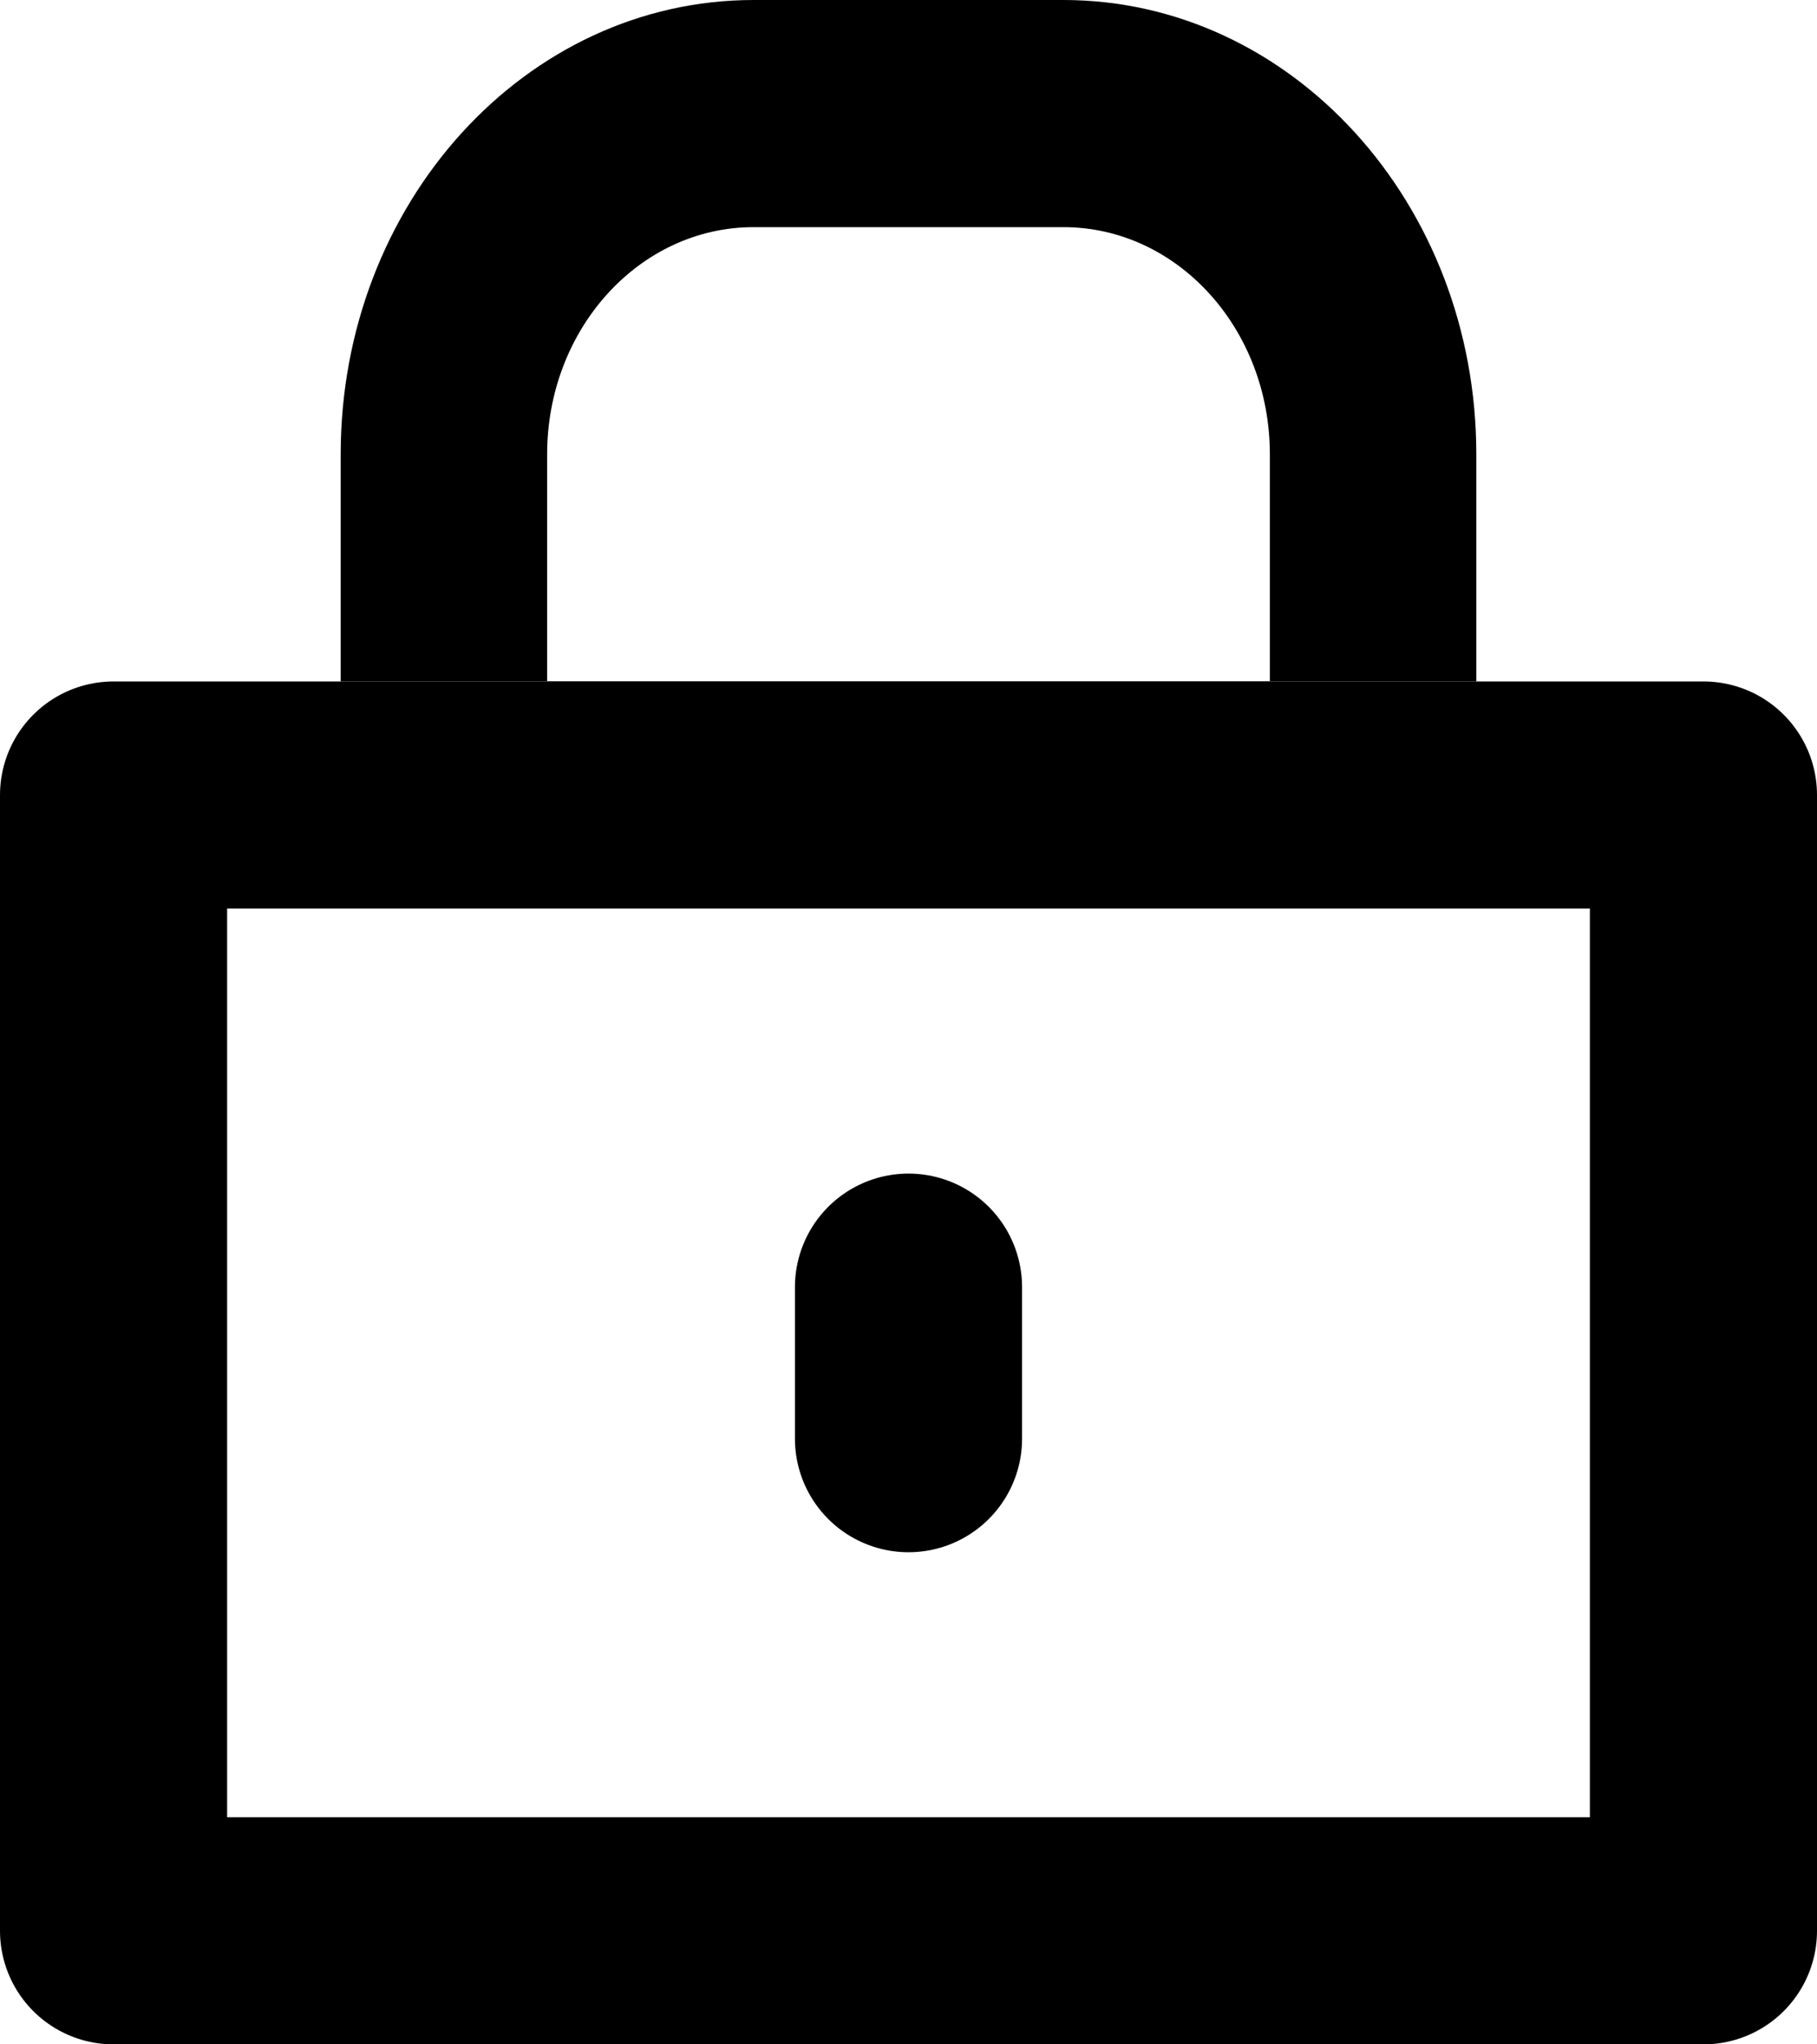
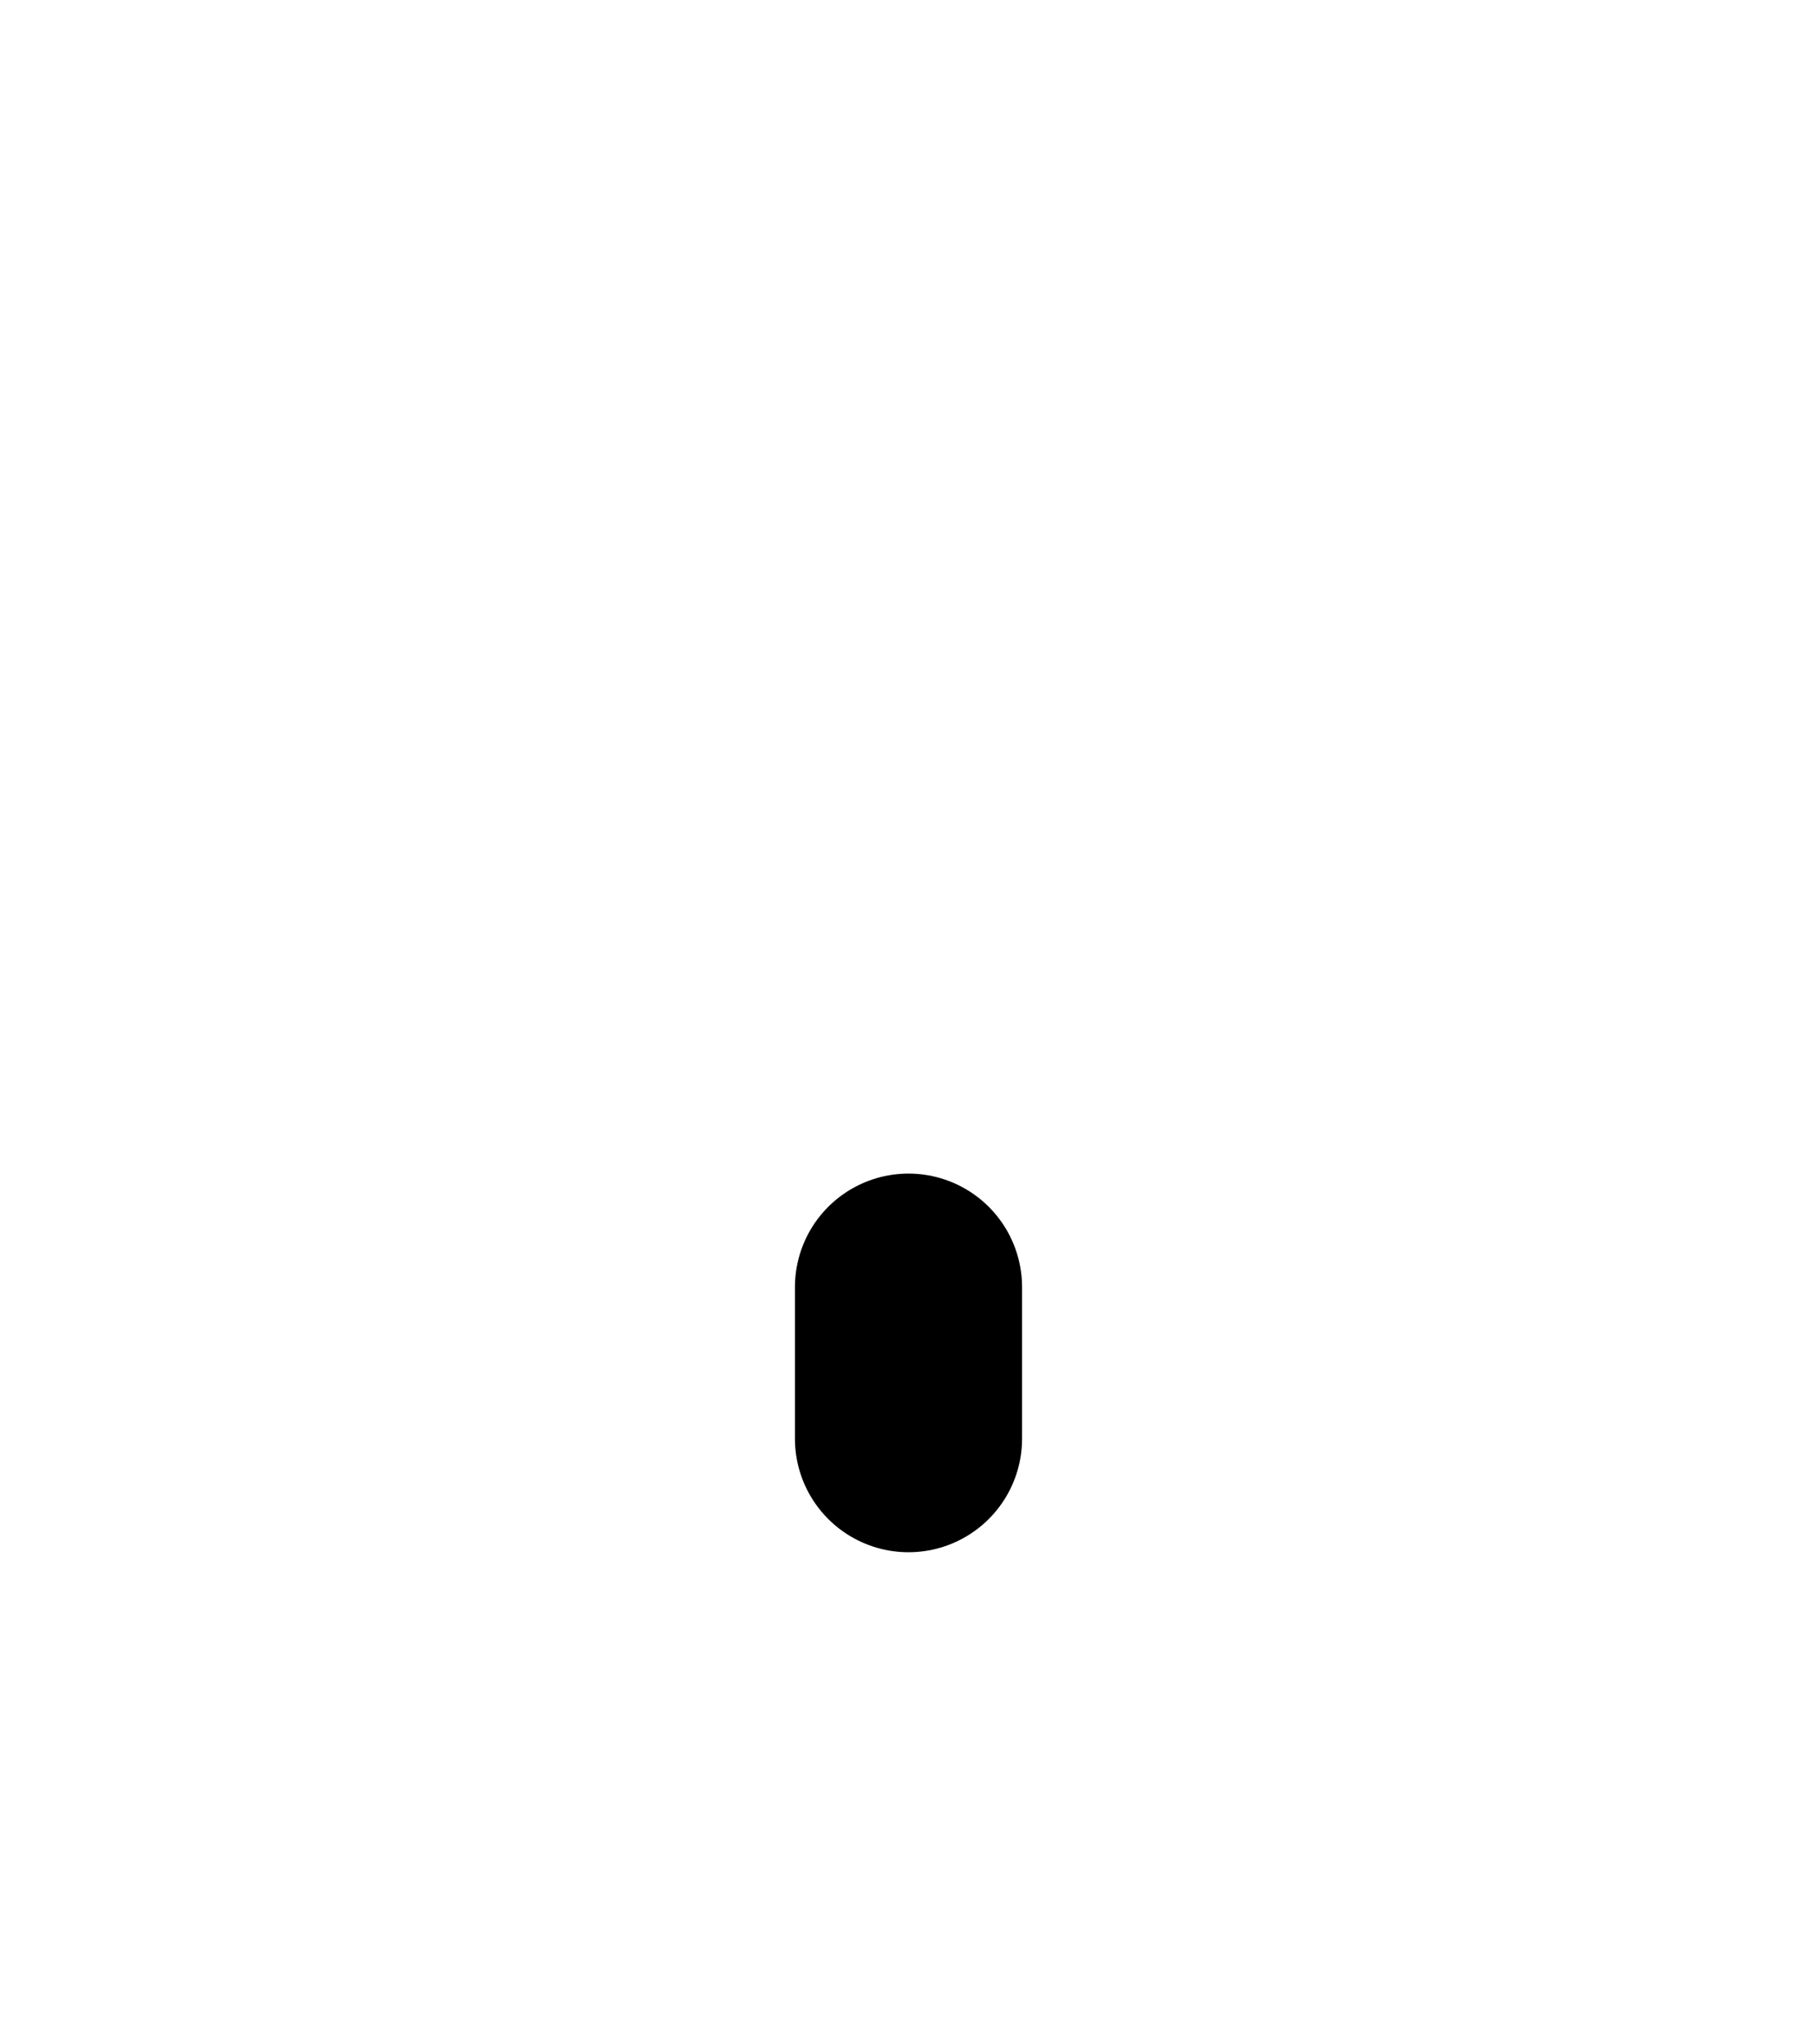
<svg xmlns="http://www.w3.org/2000/svg" width="16" height="18" viewBox="0 0 16 18">
  <g fill="none" fill-rule="evenodd">
-     <path stroke="#000" stroke-width="2" stroke-linejoin="round" d="M1 7h14v10H1z" />
-     <path d="M6.636 10h2.728M13 6V4c0-2.21-1.628-4-3.636-4H6.636C4.628 0 3 1.79 3 4v2m6.364-4c1.004 0 1.818.895 1.818 2v2c0 1.105-.814 2-1.818 2H6.636c-1.004 0-1.818-.895-1.818-2V4c0-1.105.814-2 1.818-2h2.728z" fill="#000" fill-rule="nonzero" />
    <path d="M8 11.333v1.334" stroke="#000" stroke-linecap="round" stroke-width="2" />
  </g>
</svg>